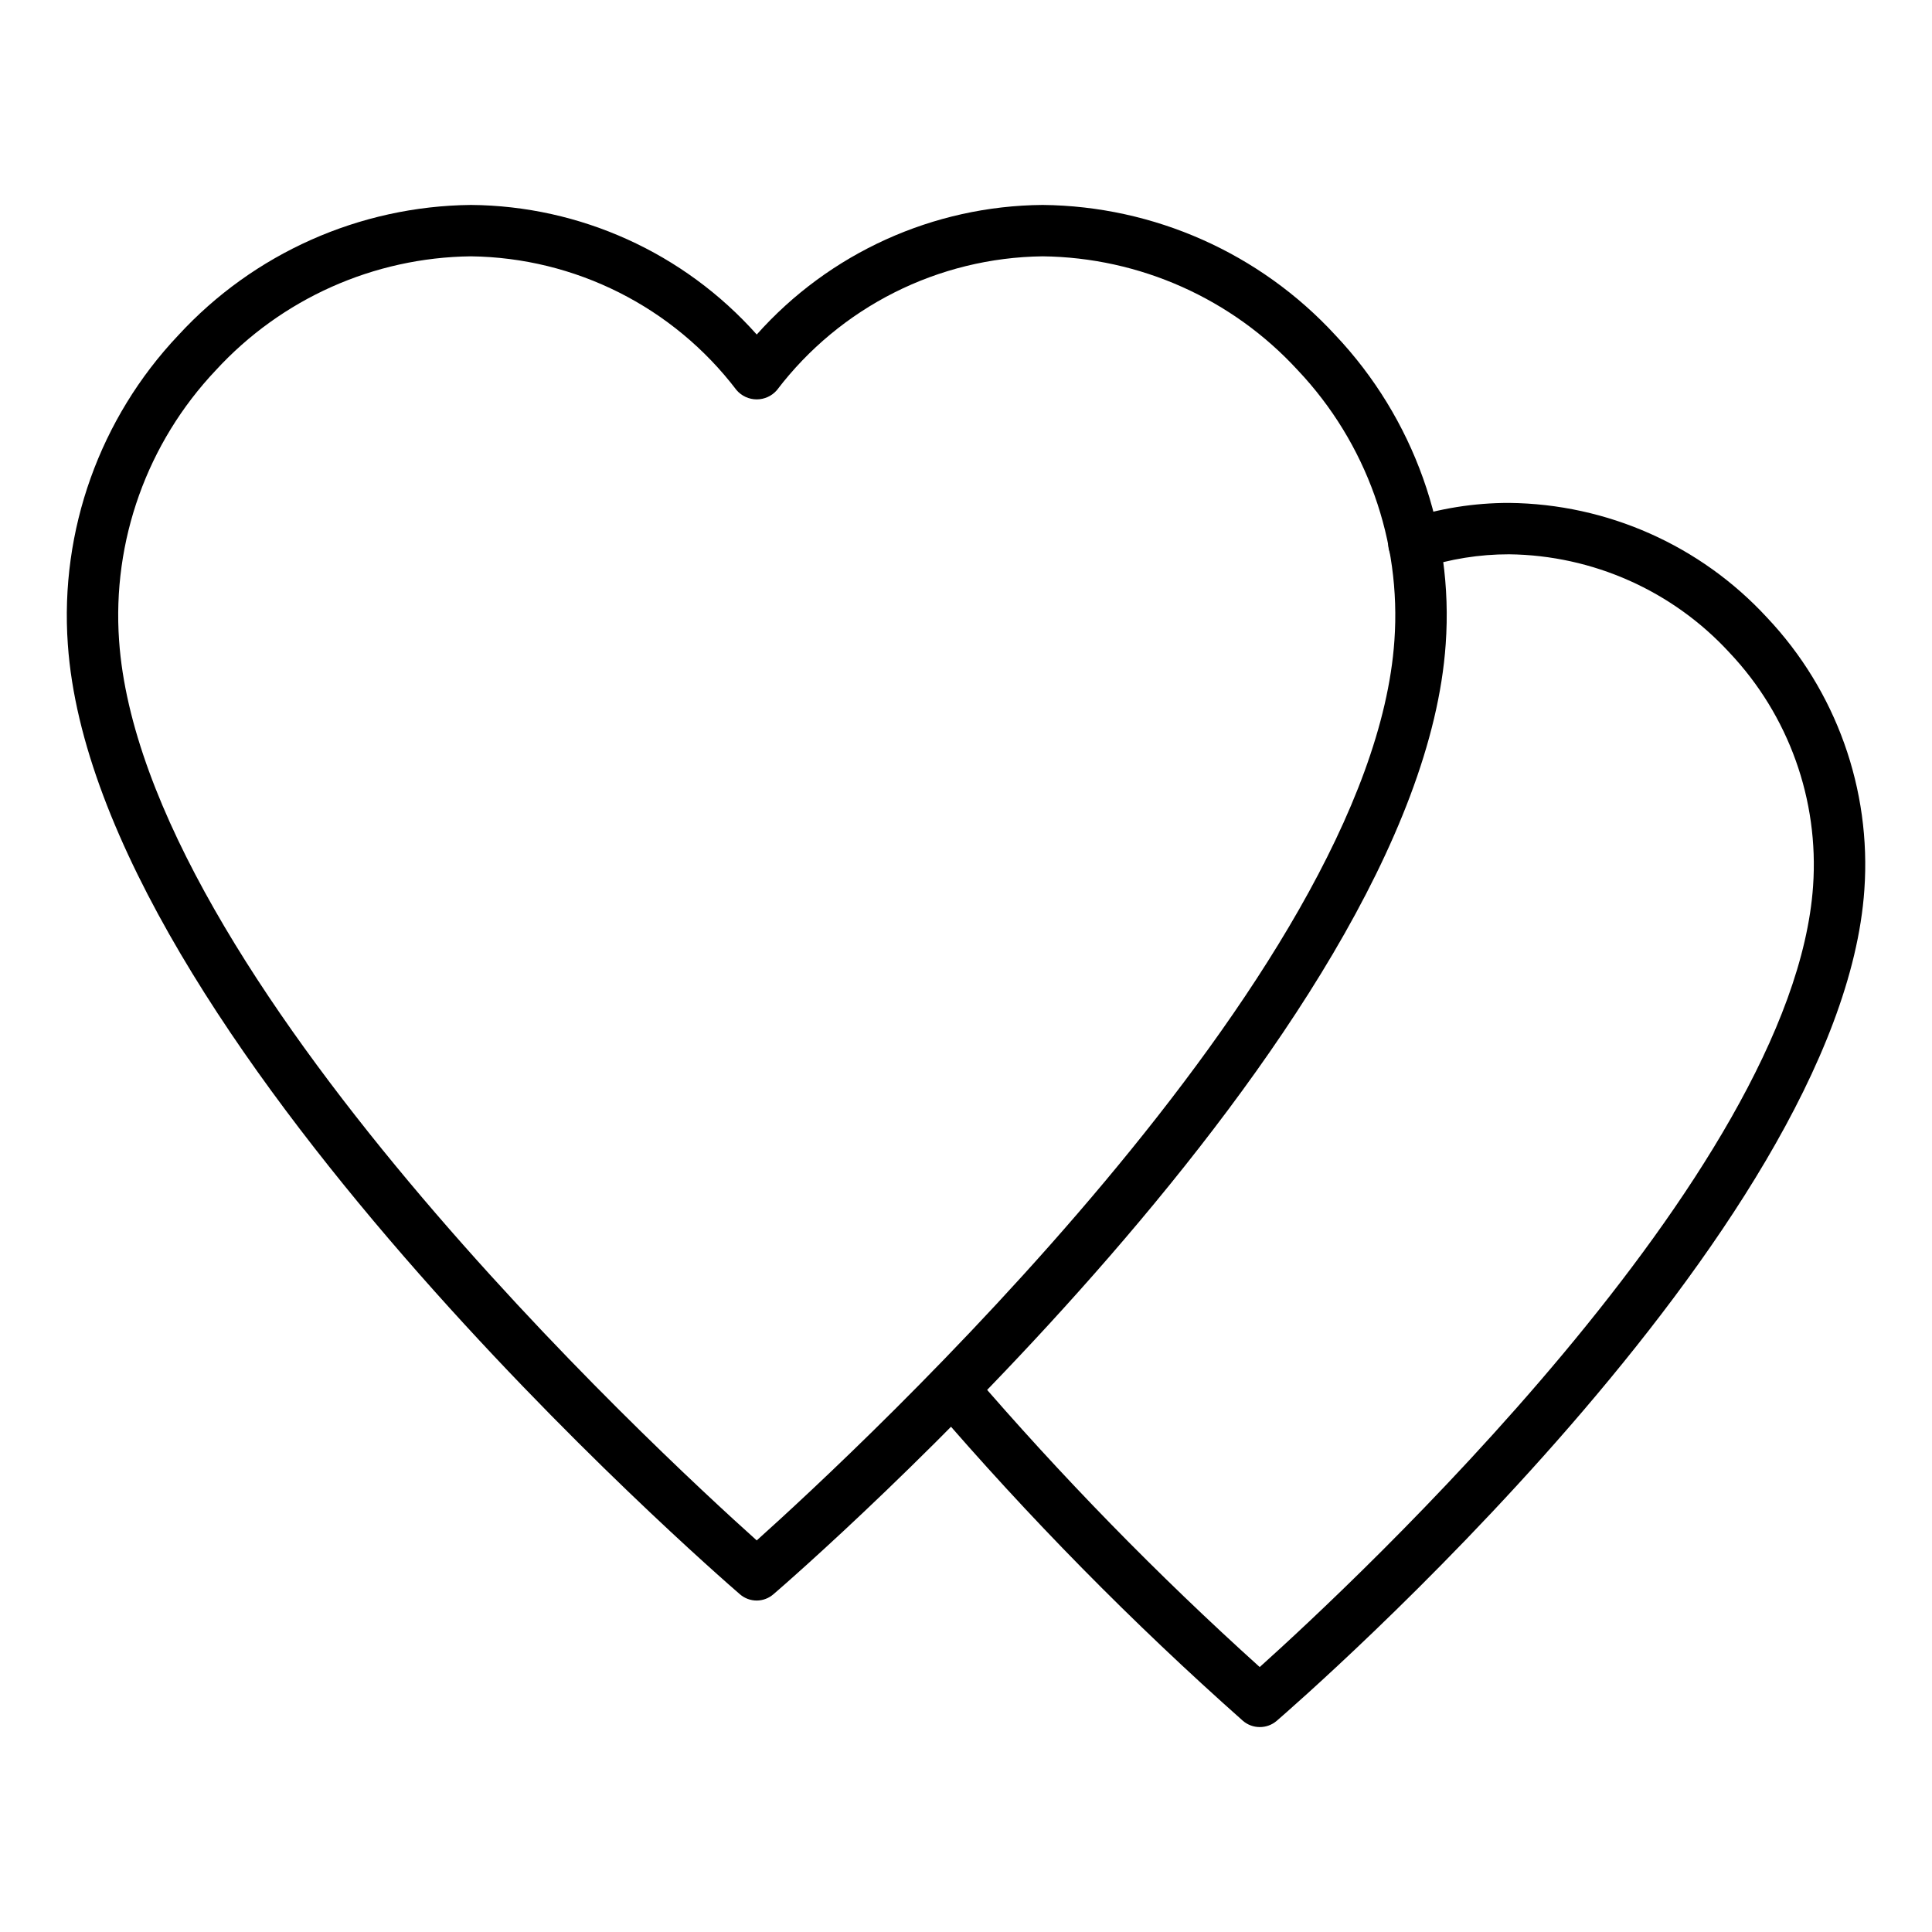
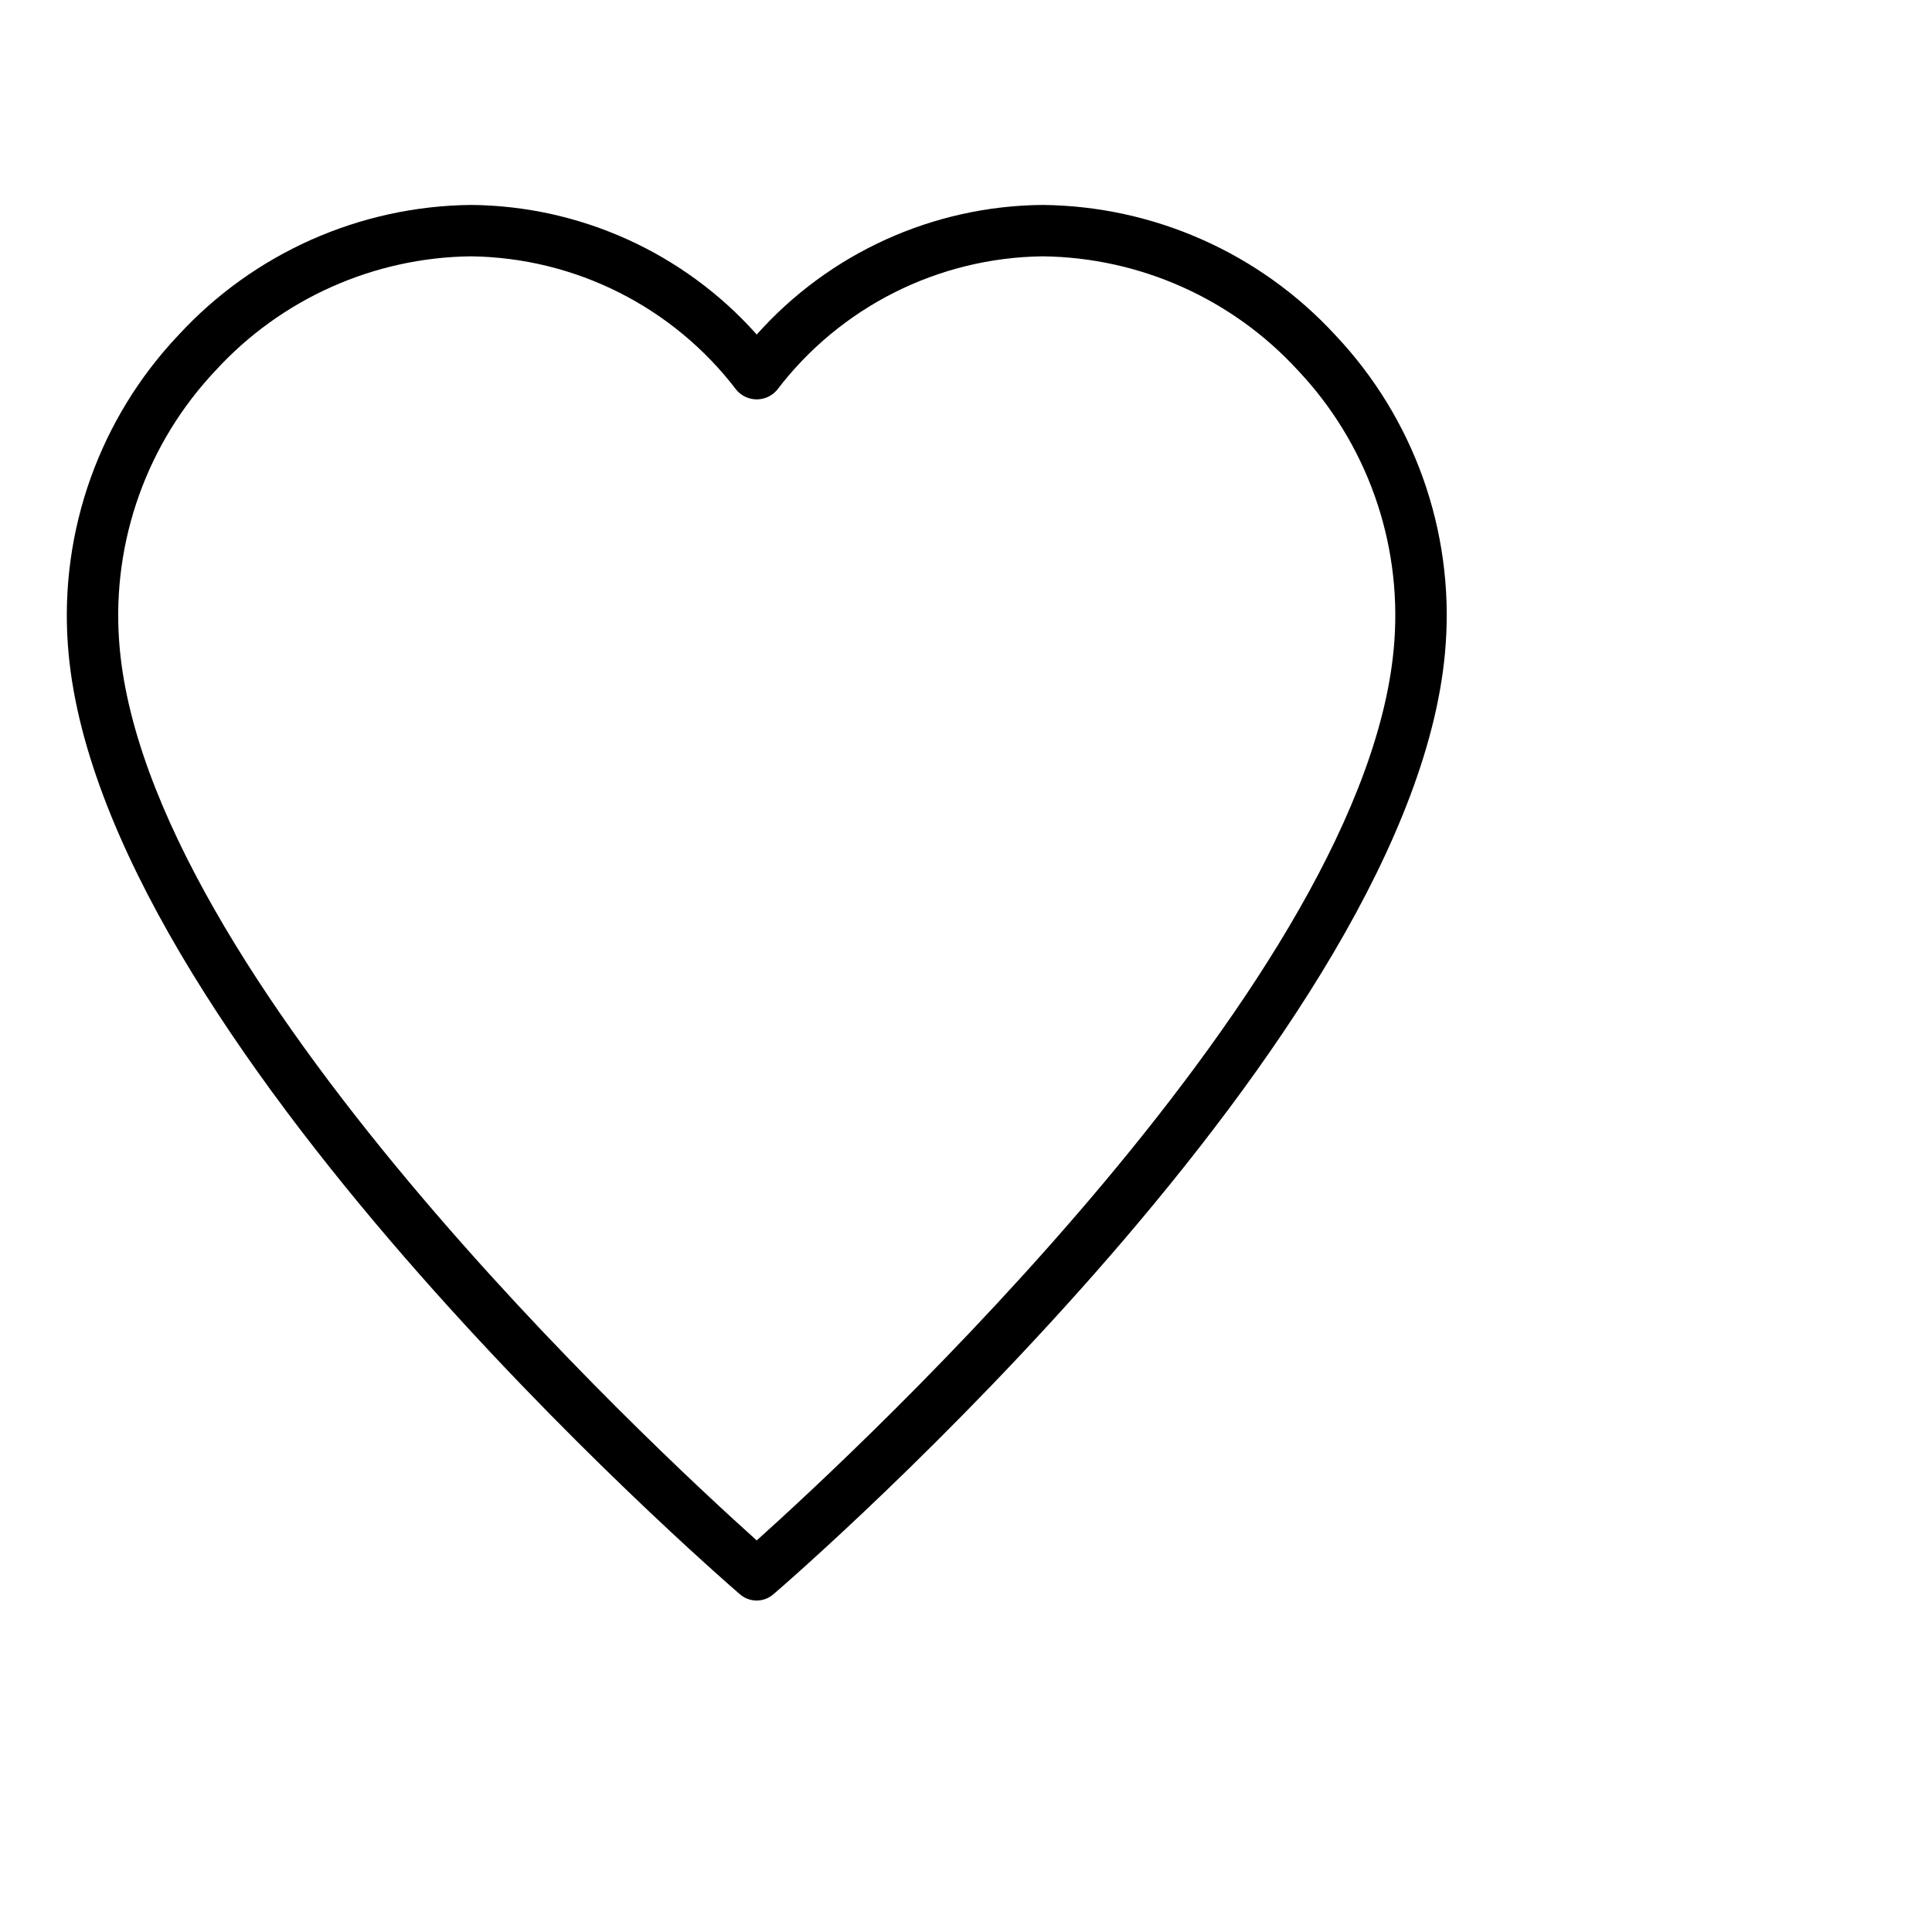
<svg xmlns="http://www.w3.org/2000/svg" fill="#000000" width="800px" height="800px" version="1.1" viewBox="144 144 512 512">
  <g>
    <path d="m344.54 568.16c-1.633 0-3.211-0.586-4.445-1.652-6.977-6.023-171-148.65-178.12-251.77-2.141-30.191 8.477-59.898 29.277-81.891 19.969-21.719 48.031-34.219 77.539-34.535 28.965 0.234 56.484 12.707 75.754 34.34 19.273-21.633 46.797-34.105 75.77-34.34 29.512 0.297 57.586 12.785 77.57 34.504 20.785 21.992 31.395 51.695 29.242 81.883-7.121 103.12-171.15 245.78-178.13 251.77v-0.004c-1.234 1.086-2.812 1.688-4.453 1.695zm-75.754-356.23c-25.73 0.305-50.184 11.227-67.586 30.18-18.211 19.238-27.512 45.234-25.641 71.656 6.129 88.406 142.43 214.66 168.98 238.46 26.551-23.828 162.89-150.05 168.99-238.46 1.879-26.418-7.406-52.414-25.605-71.656-17.41-18.961-41.879-29.883-67.617-30.18-27.684 0.34-53.66 13.422-70.418 35.457-1.34 1.555-3.293 2.453-5.348 2.453-2.055 0-4.008-0.898-5.348-2.453-16.758-22.035-42.734-35.113-70.41-35.457z" />
-     <path d="m477.84 601.69c-1.633 0-3.215-0.59-4.453-1.656-29.289-25.973-56.781-53.91-82.281-83.613-2.445-2.863-2.106-7.168 0.762-9.613 2.863-2.441 7.168-2.102 9.613 0.766 23.762 27.664 49.266 53.789 76.355 78.211 24.449-21.965 141.4-130.81 146.65-206.97 1.59-22.82-6.449-45.258-22.168-61.875-15.043-16.359-36.172-25.785-58.395-26.047-7.844-0.008-15.641 1.238-23.094 3.688-3.57 1.176-7.422-0.766-8.594-4.34-1.176-3.57 0.766-7.418 4.34-8.594 8.824-2.902 18.059-4.379 27.348-4.371 25.992 0.266 50.723 11.254 68.34 30.363 18.328 19.383 27.691 45.559 25.812 72.168-6.223 90.289-149.69 215.01-155.79 220.28h-0.004c-1.242 1.047-2.82 1.613-4.445 1.602z" />
  </g>
</svg>